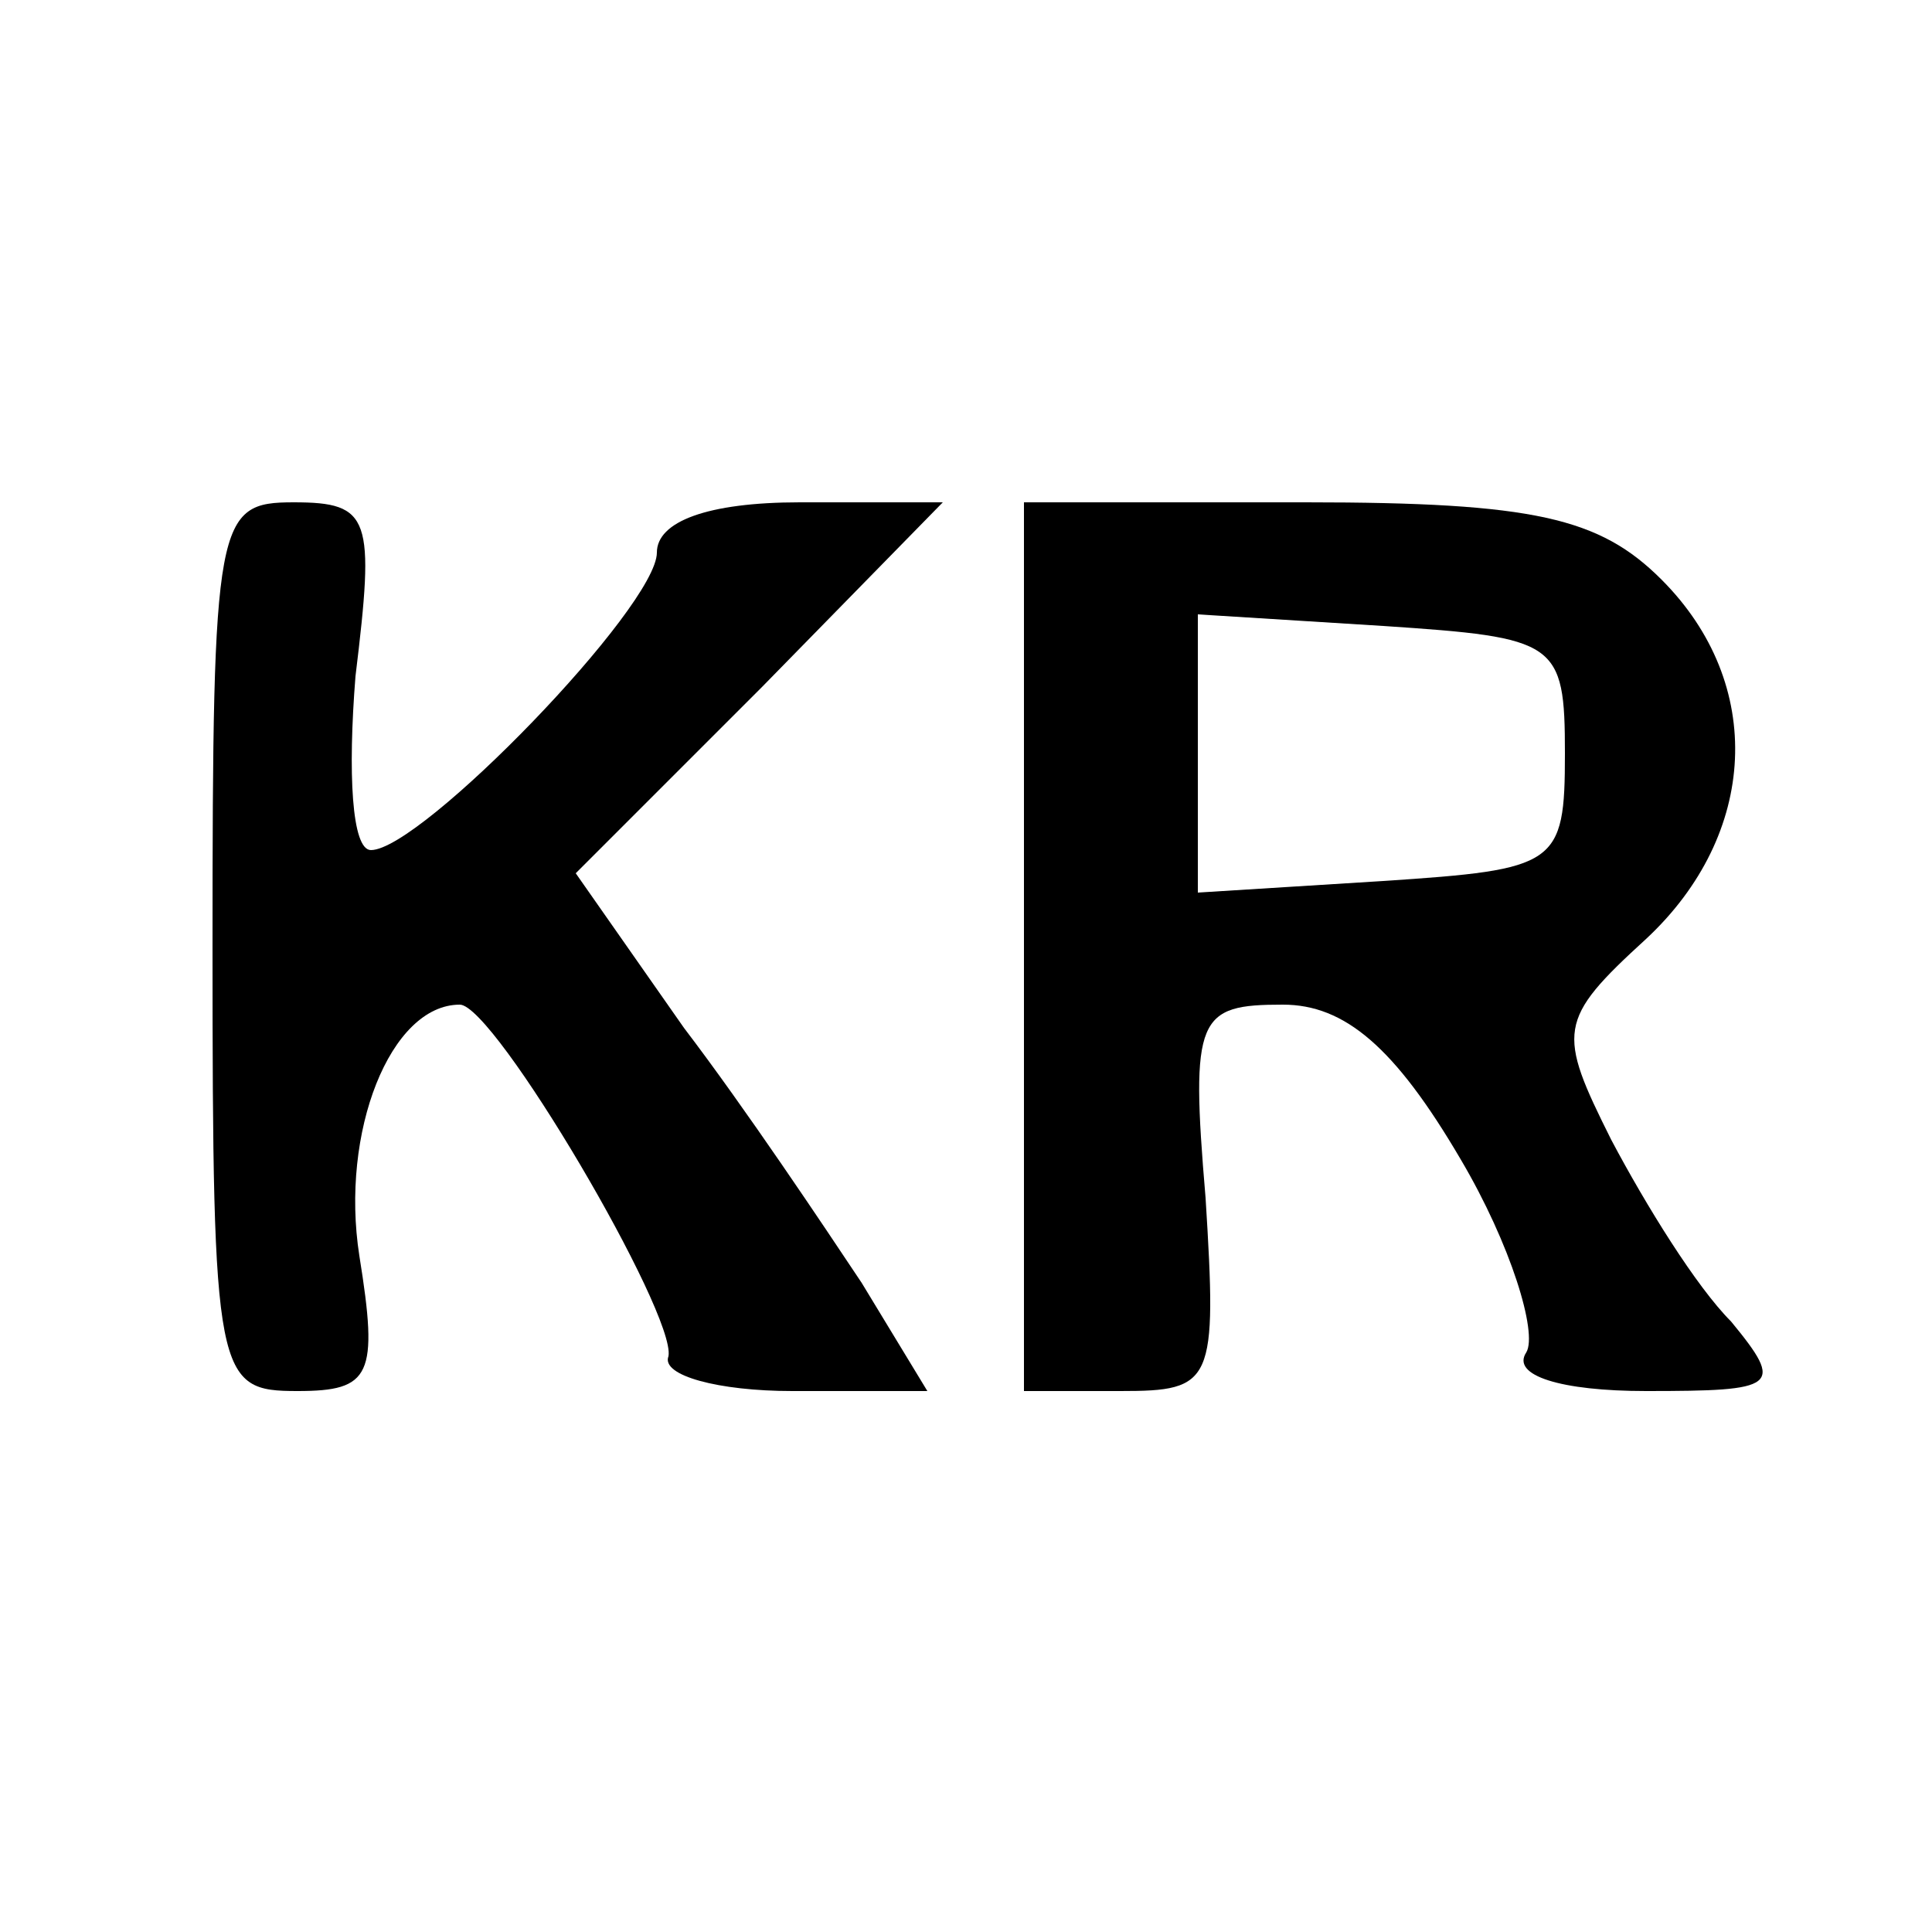
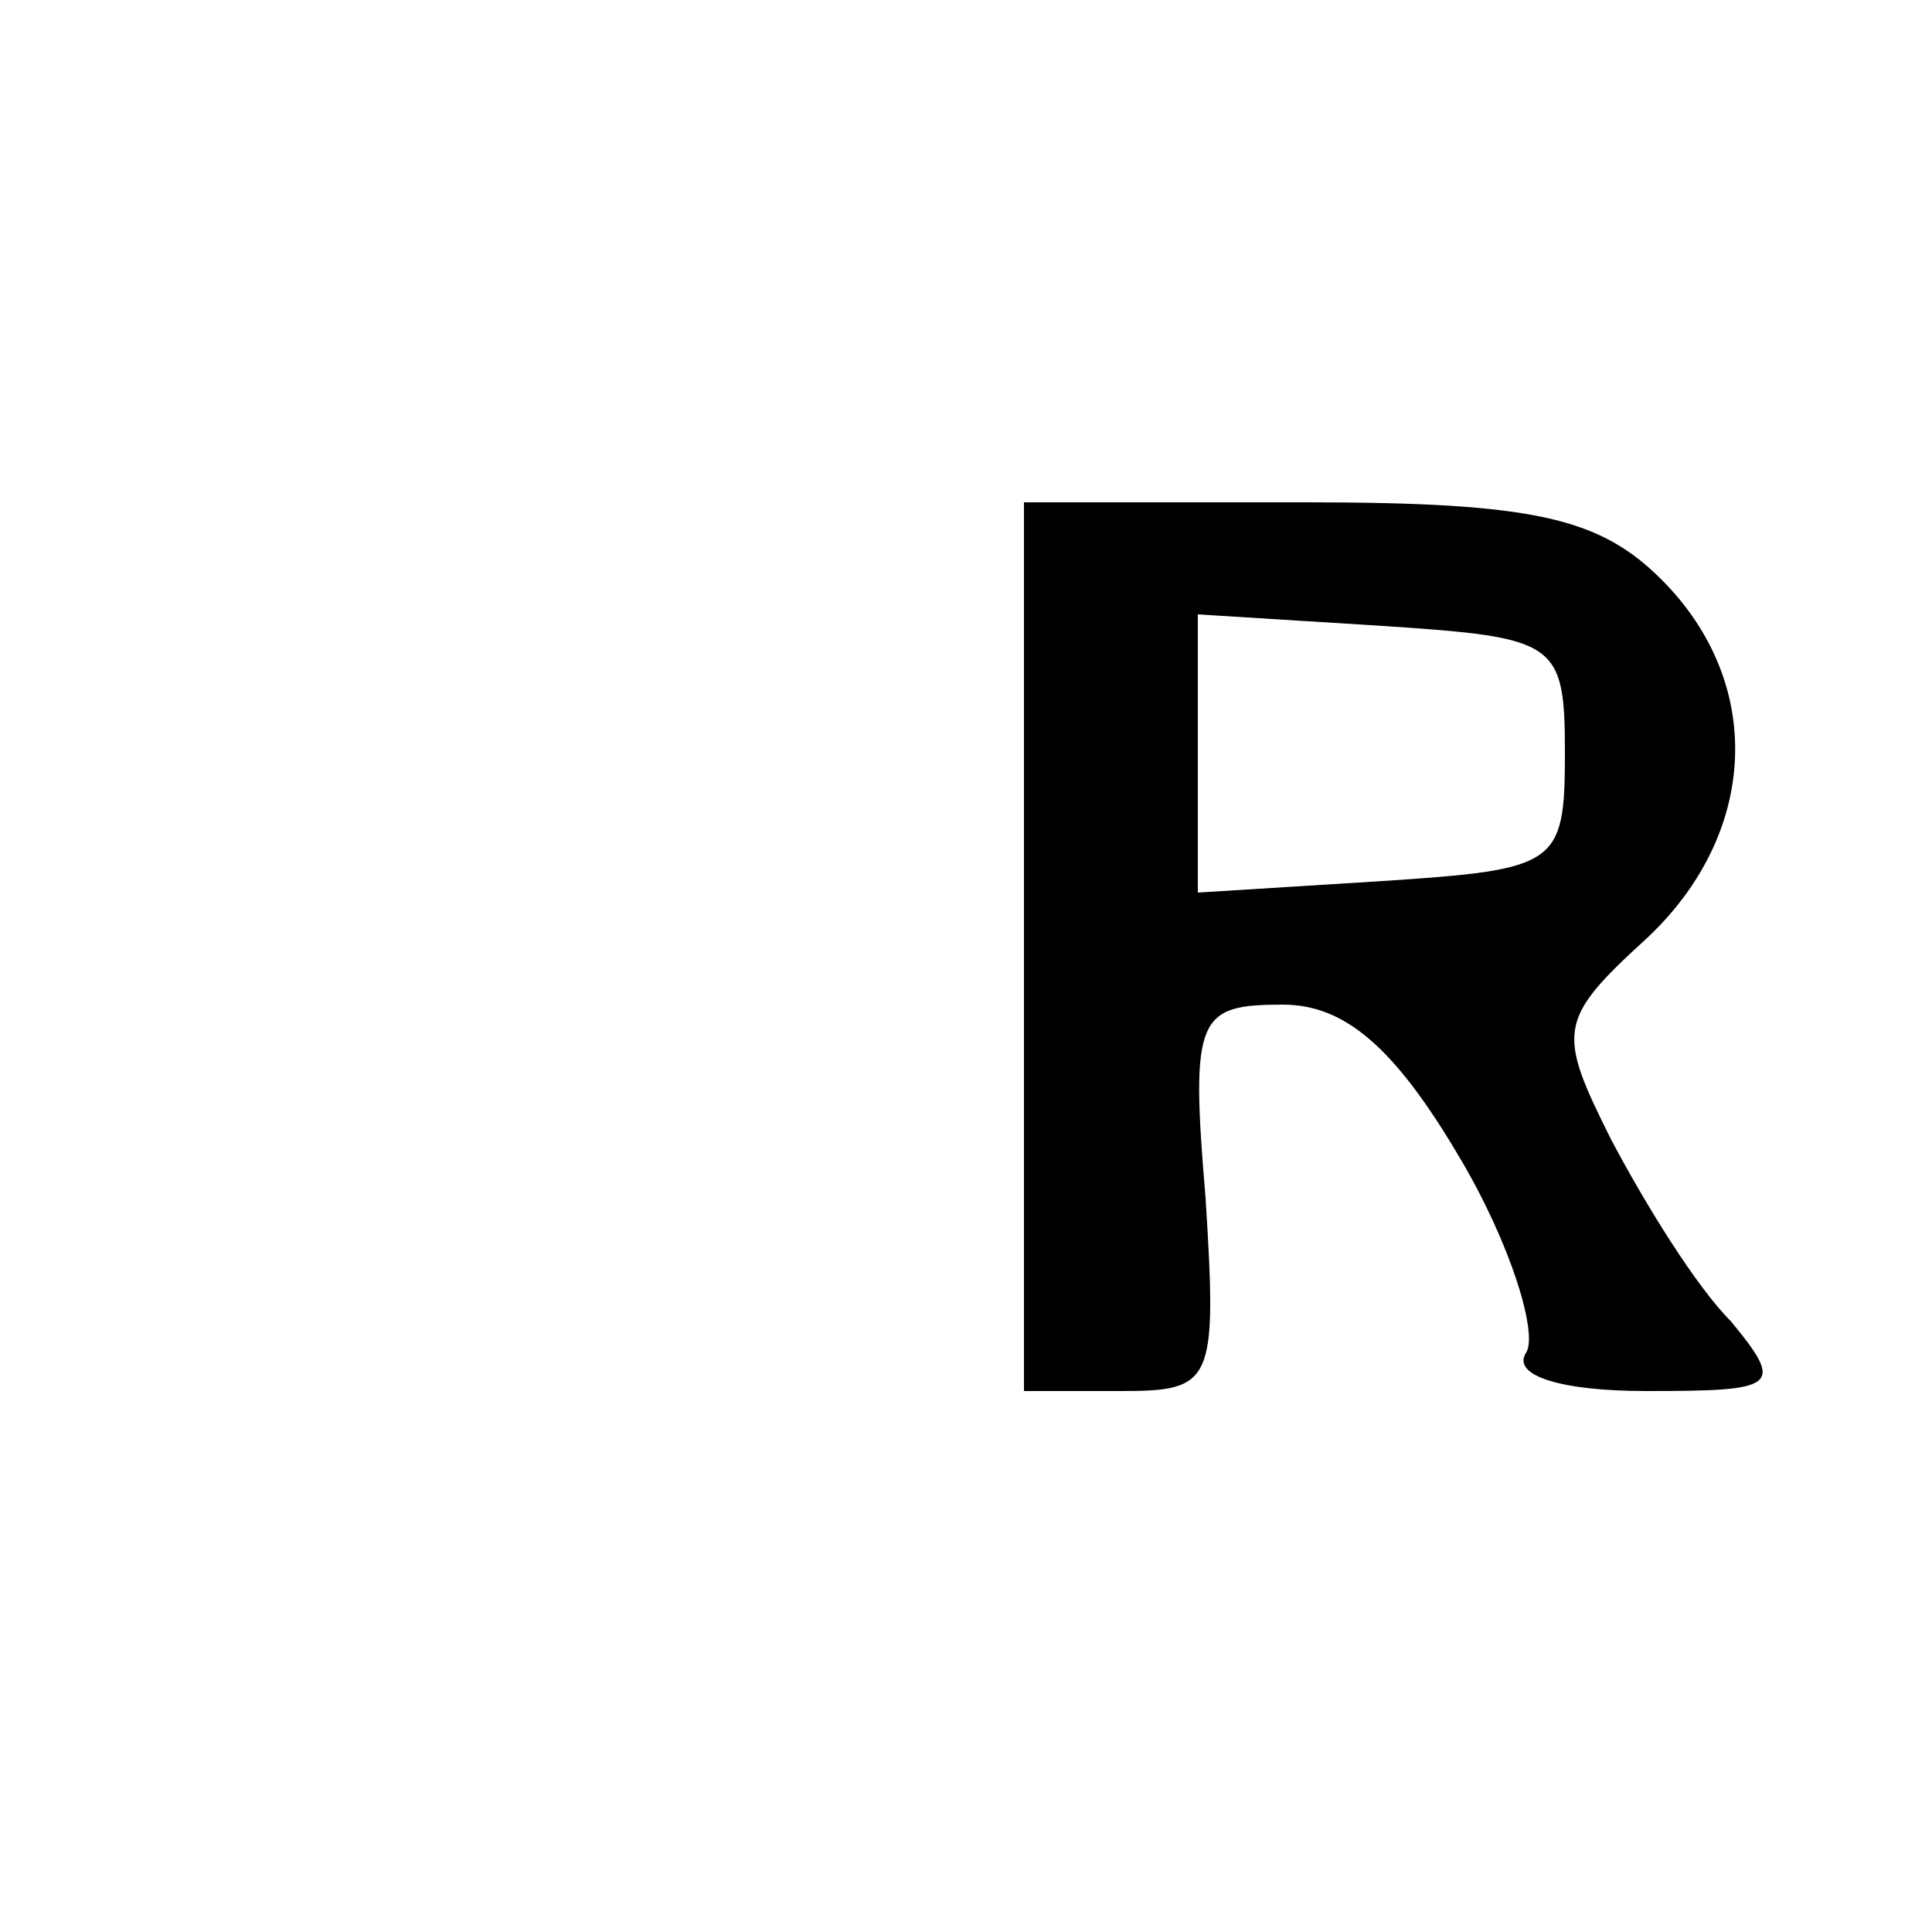
<svg xmlns="http://www.w3.org/2000/svg" version="1.0" width="50pt" height="50pt" viewBox="0 0 50 50" preserveAspectRatio="xMidYMid meet">
  <g transform="translate(0,50) scale(0.1,-0.1)" fill="#000000" stroke="none">
-     <path d="M55 255 c0 -112 1 -115 22 -115 19 0 21 4 16 35 -5 32 8 65 26 65 9 0 56 -80 54 -91 -2 -5 13 -9 32 -9 l35 0 -17 28 c-10 15 -30 45 -46 66 l-28 40 48 48 47 48 -37 0 c-24 0 -37 -5 -37 -13 0 -14 -61 -77 -74 -77 -5 0 -6 20 -4 45 5 41 4 45 -16 45 -20 0 -21 -4 -21 -115z" />
    <path d="M265 255 l0 -115 25 0 c24 0 25 2 22 50 -4 47 -2 50 20 50 16 0 29 -11 46 -40 13 -22 20 -45 17 -50 -4 -6 9 -10 31 -10 34 0 36 1 22 18 -9 9 -22 30 -31 47 -14 28 -14 31 9 52 29 27 31 66 4 93 -16 16 -33 20 -92 20 l-73 0 0 -115z m140 50 c0 -29 -2 -30 -47 -33 l-48 -3 0 36 0 36 48 -3 c45 -3 47 -4 47 -33z" />
  </g>
</svg>